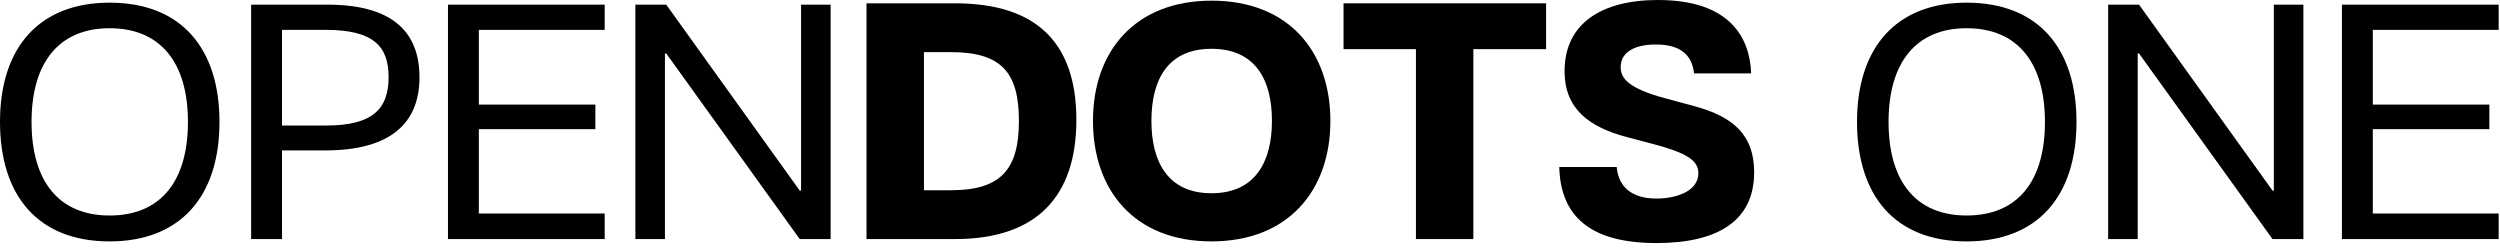
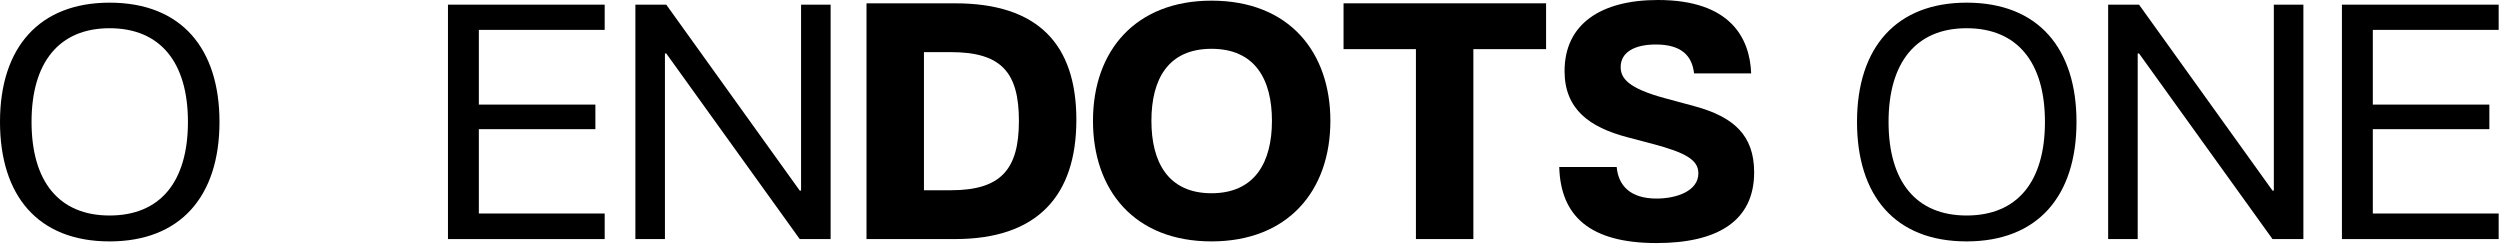
<svg xmlns="http://www.w3.org/2000/svg" fill="none" viewBox="0 0 189 19" height="19" width="189" class="name">
  <path fill="#000" d="M188.899 2.259H179.385V7.907H188.196V9.765H179.385V16.141H188.899V18.074H177.05V0.352H188.899V2.259Z" />
  <path fill="#000" d="M174.136 0.352V18.074H171.802L161.711 4.042H161.61V18.074H159.376V0.352H161.711L171.802 14.409H171.902V0.352H174.136Z" />
  <path fill="#000" d="M148.674 0.201C154.146 0.201 156.983 3.715 156.983 9.213C156.983 14.861 154.021 18.25 148.674 18.25C143.227 18.25 140.39 14.76 140.39 9.213C140.39 3.54 143.402 0.201 148.674 0.201ZM142.775 9.213C142.775 13.731 144.858 16.292 148.674 16.292C152.514 16.292 154.598 13.731 154.598 9.213C154.598 4.72 152.514 2.134 148.674 2.134C144.858 2.134 142.775 4.72 142.775 9.213Z" />
  <path fill="#000" d="M125.335 0C130.807 0 132.288 2.862 132.388 5.548H128.071C127.92 4.192 127.092 3.364 125.184 3.364C123.578 3.364 122.523 3.941 122.523 5.071C122.523 5.924 123.101 6.677 125.887 7.43L128.121 8.033C131.058 8.836 132.614 10.216 132.614 13.028C132.614 16.718 129.828 18.375 125.234 18.375C120.139 18.375 117.98 16.291 117.879 12.626H122.222C122.348 14.032 123.251 15.011 125.234 15.011C126.766 15.011 128.397 14.434 128.397 13.103C128.397 12.099 127.468 11.547 124.908 10.869L123 10.367C120.164 9.614 118.281 8.259 118.281 5.372C118.281 1.807 121.042 0 125.335 0Z" />
  <path fill="#000" d="M101.572 0.251H116.884V3.715H111.387V18.073H107.044V3.715H101.572V0.251Z" />
  <path fill="#000" d="M91.59 0.05C97.489 0.05 100.577 3.966 100.577 9.137C100.577 14.433 97.364 18.249 91.59 18.249C85.716 18.249 82.629 14.333 82.629 9.137C82.629 3.79 85.892 0.05 91.59 0.05ZM87.047 9.137C87.047 12.249 88.302 14.609 91.59 14.609C94.879 14.609 96.159 12.249 96.159 9.137C96.159 5.999 94.879 3.69 91.59 3.69C88.302 3.69 87.047 5.999 87.047 9.137Z" />
  <path fill="#000" d="M81.373 9.062C81.373 14.81 78.411 18.073 72.211 18.073H65.508V0.251H72.211C78.411 0.251 81.373 3.288 81.373 9.062ZM69.851 14.383H71.884C75.7 14.383 77.03 12.777 77.03 9.137C77.03 5.472 75.7 3.941 71.884 3.941H69.851V14.383Z" />
  <path fill="#000" d="M62.795 0.352V18.074H60.46L50.369 4.042H50.269V18.074H48.035V0.352H50.369L60.46 14.409H60.561V0.352H62.795Z" />
  <path fill="#000" d="M45.714 2.259H36.2V7.907H45.011V9.765H36.2V16.141H45.714V18.074H33.866V0.352H45.714V2.259Z" />
-   <path fill="#000" d="M24.584 11.371H21.32V18.074H18.986V0.352H24.759C29.479 0.352 31.713 2.259 31.713 5.849C31.713 9.263 29.579 11.371 24.584 11.371ZM21.32 9.489H24.634C28.123 9.489 29.378 8.284 29.378 5.824C29.378 3.514 28.249 2.259 24.634 2.259H21.32V9.489Z" />
  <path fill="#000" d="M8.284 0.201C13.756 0.201 16.593 3.715 16.593 9.213C16.593 14.861 13.63 18.25 8.284 18.25C2.837 18.25 0 14.76 0 9.213C0 3.54 3.012 0.201 8.284 0.201ZM2.385 9.213C2.385 13.731 4.468 16.292 8.284 16.292C12.124 16.292 14.208 13.731 14.208 9.213C14.208 4.72 12.124 2.134 8.284 2.134C4.468 2.134 2.385 4.72 2.385 9.213Z" />
</svg>